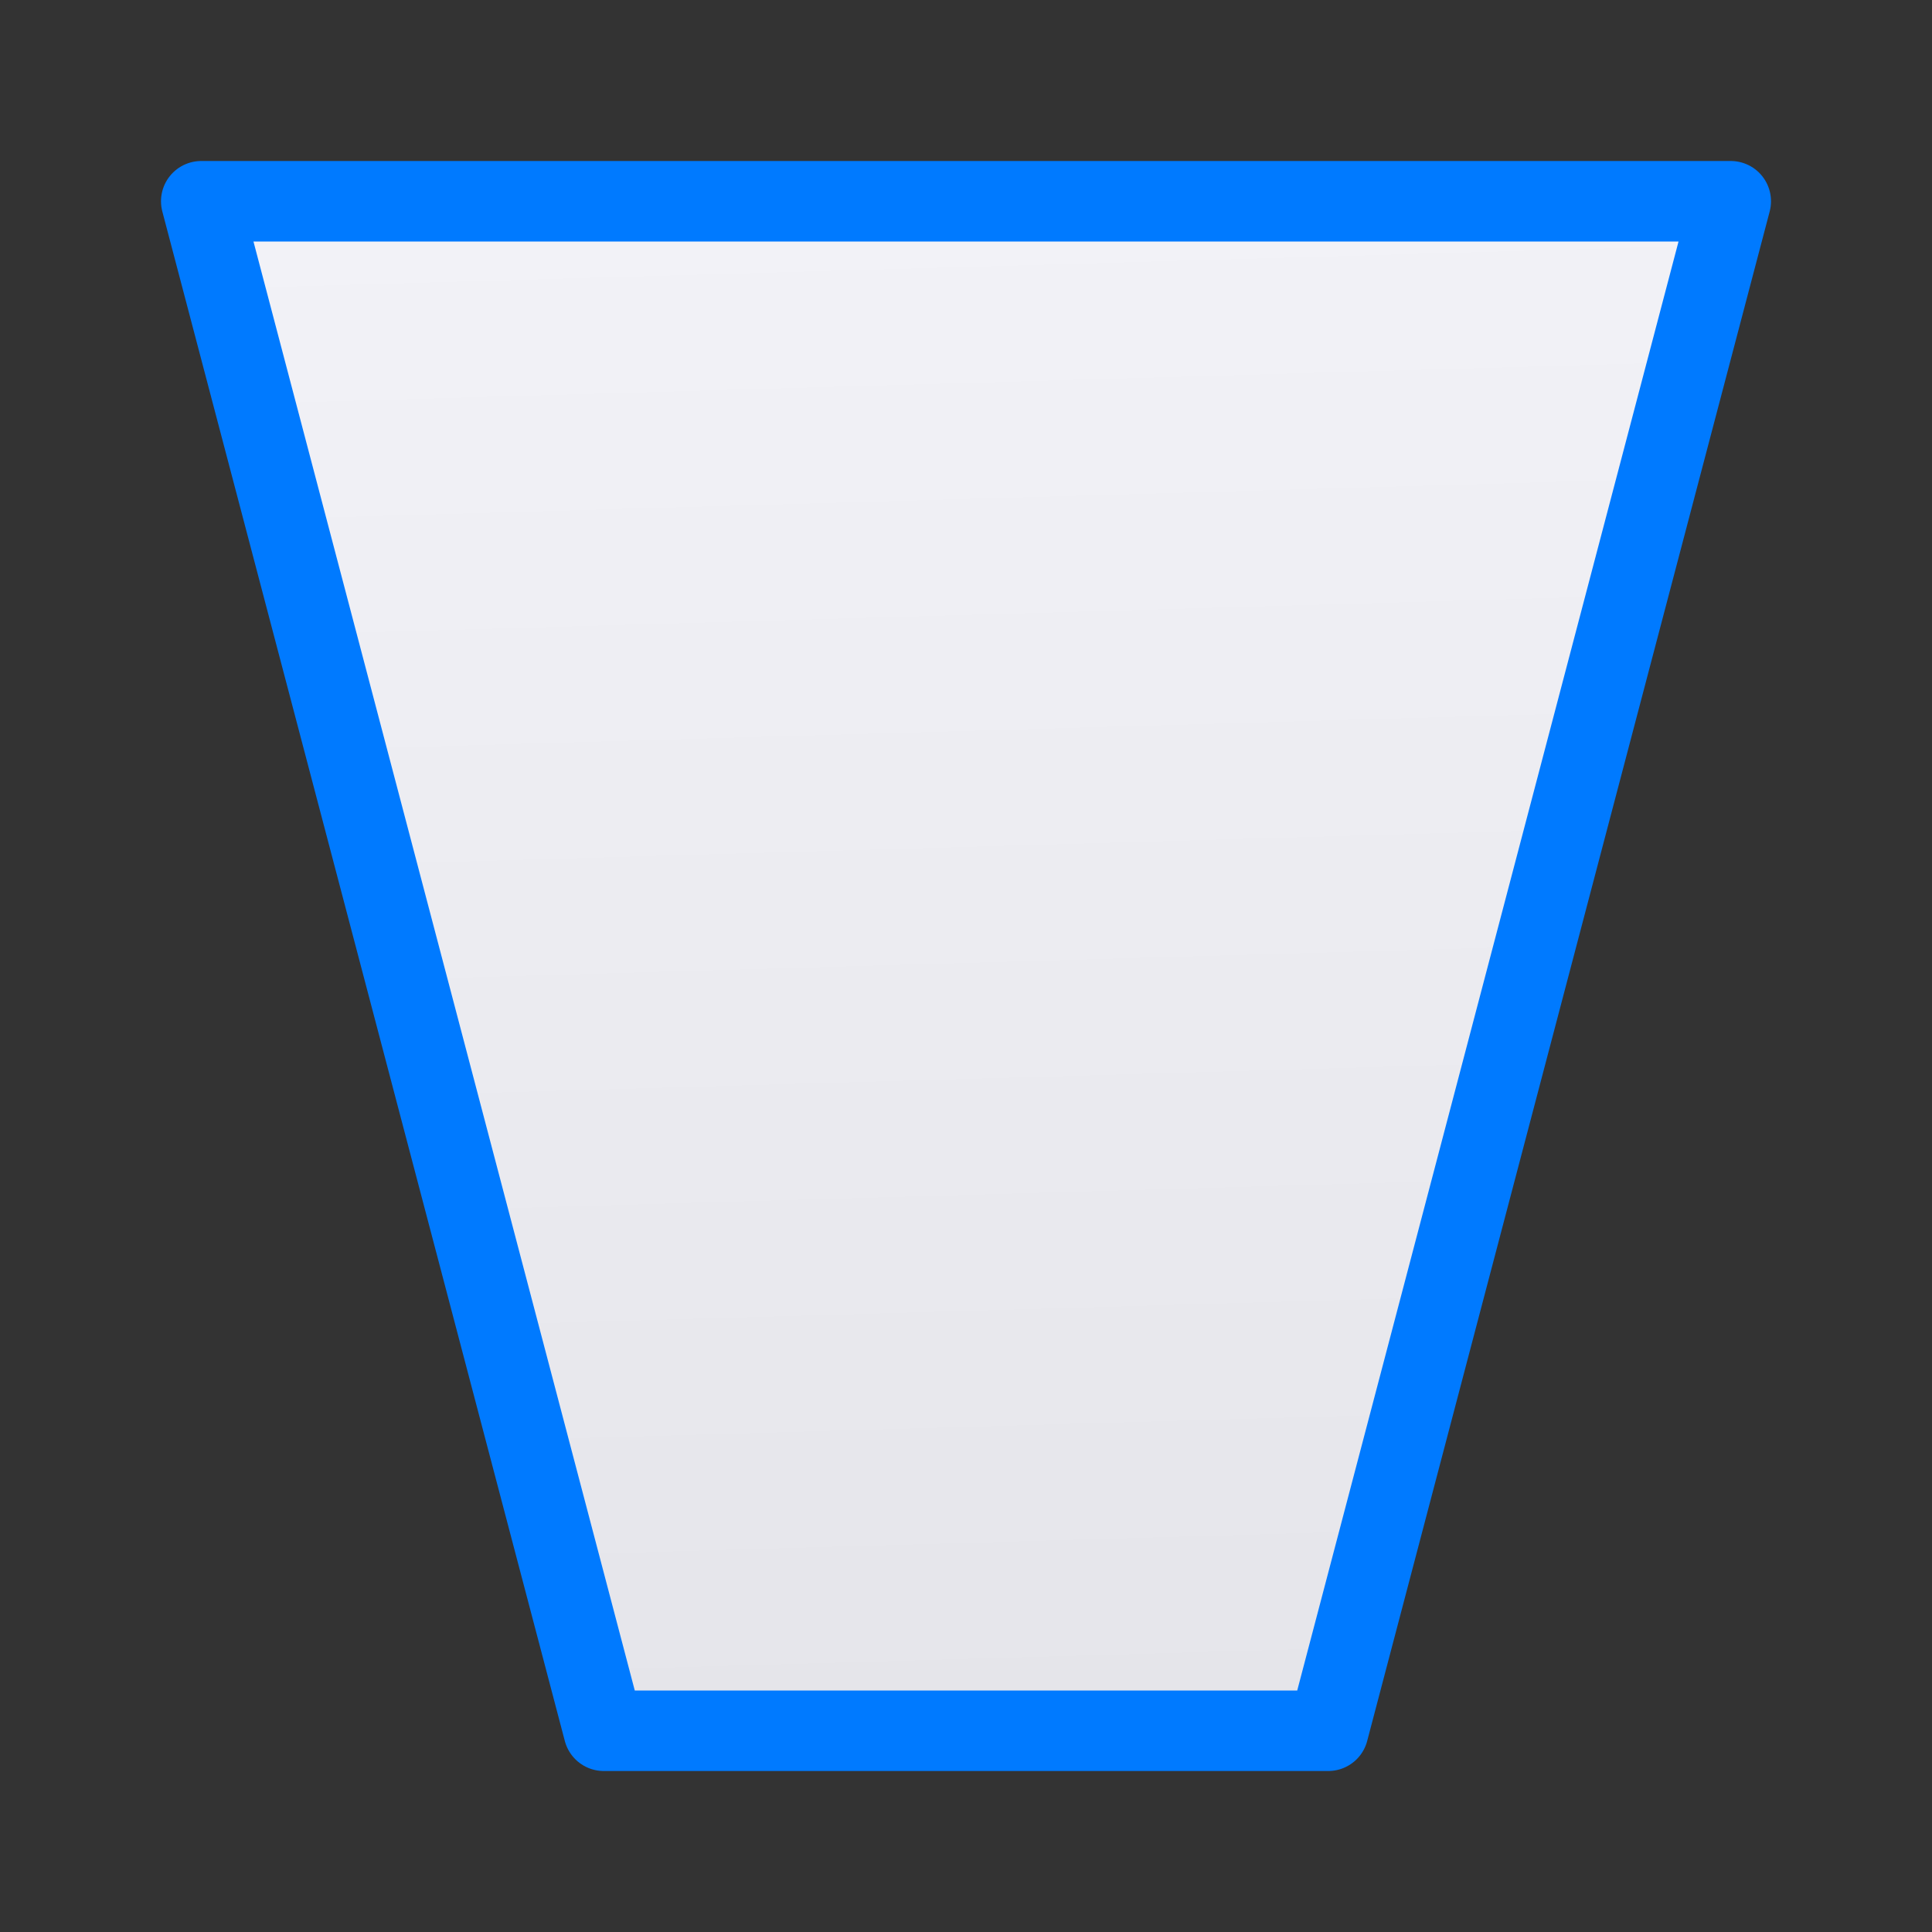
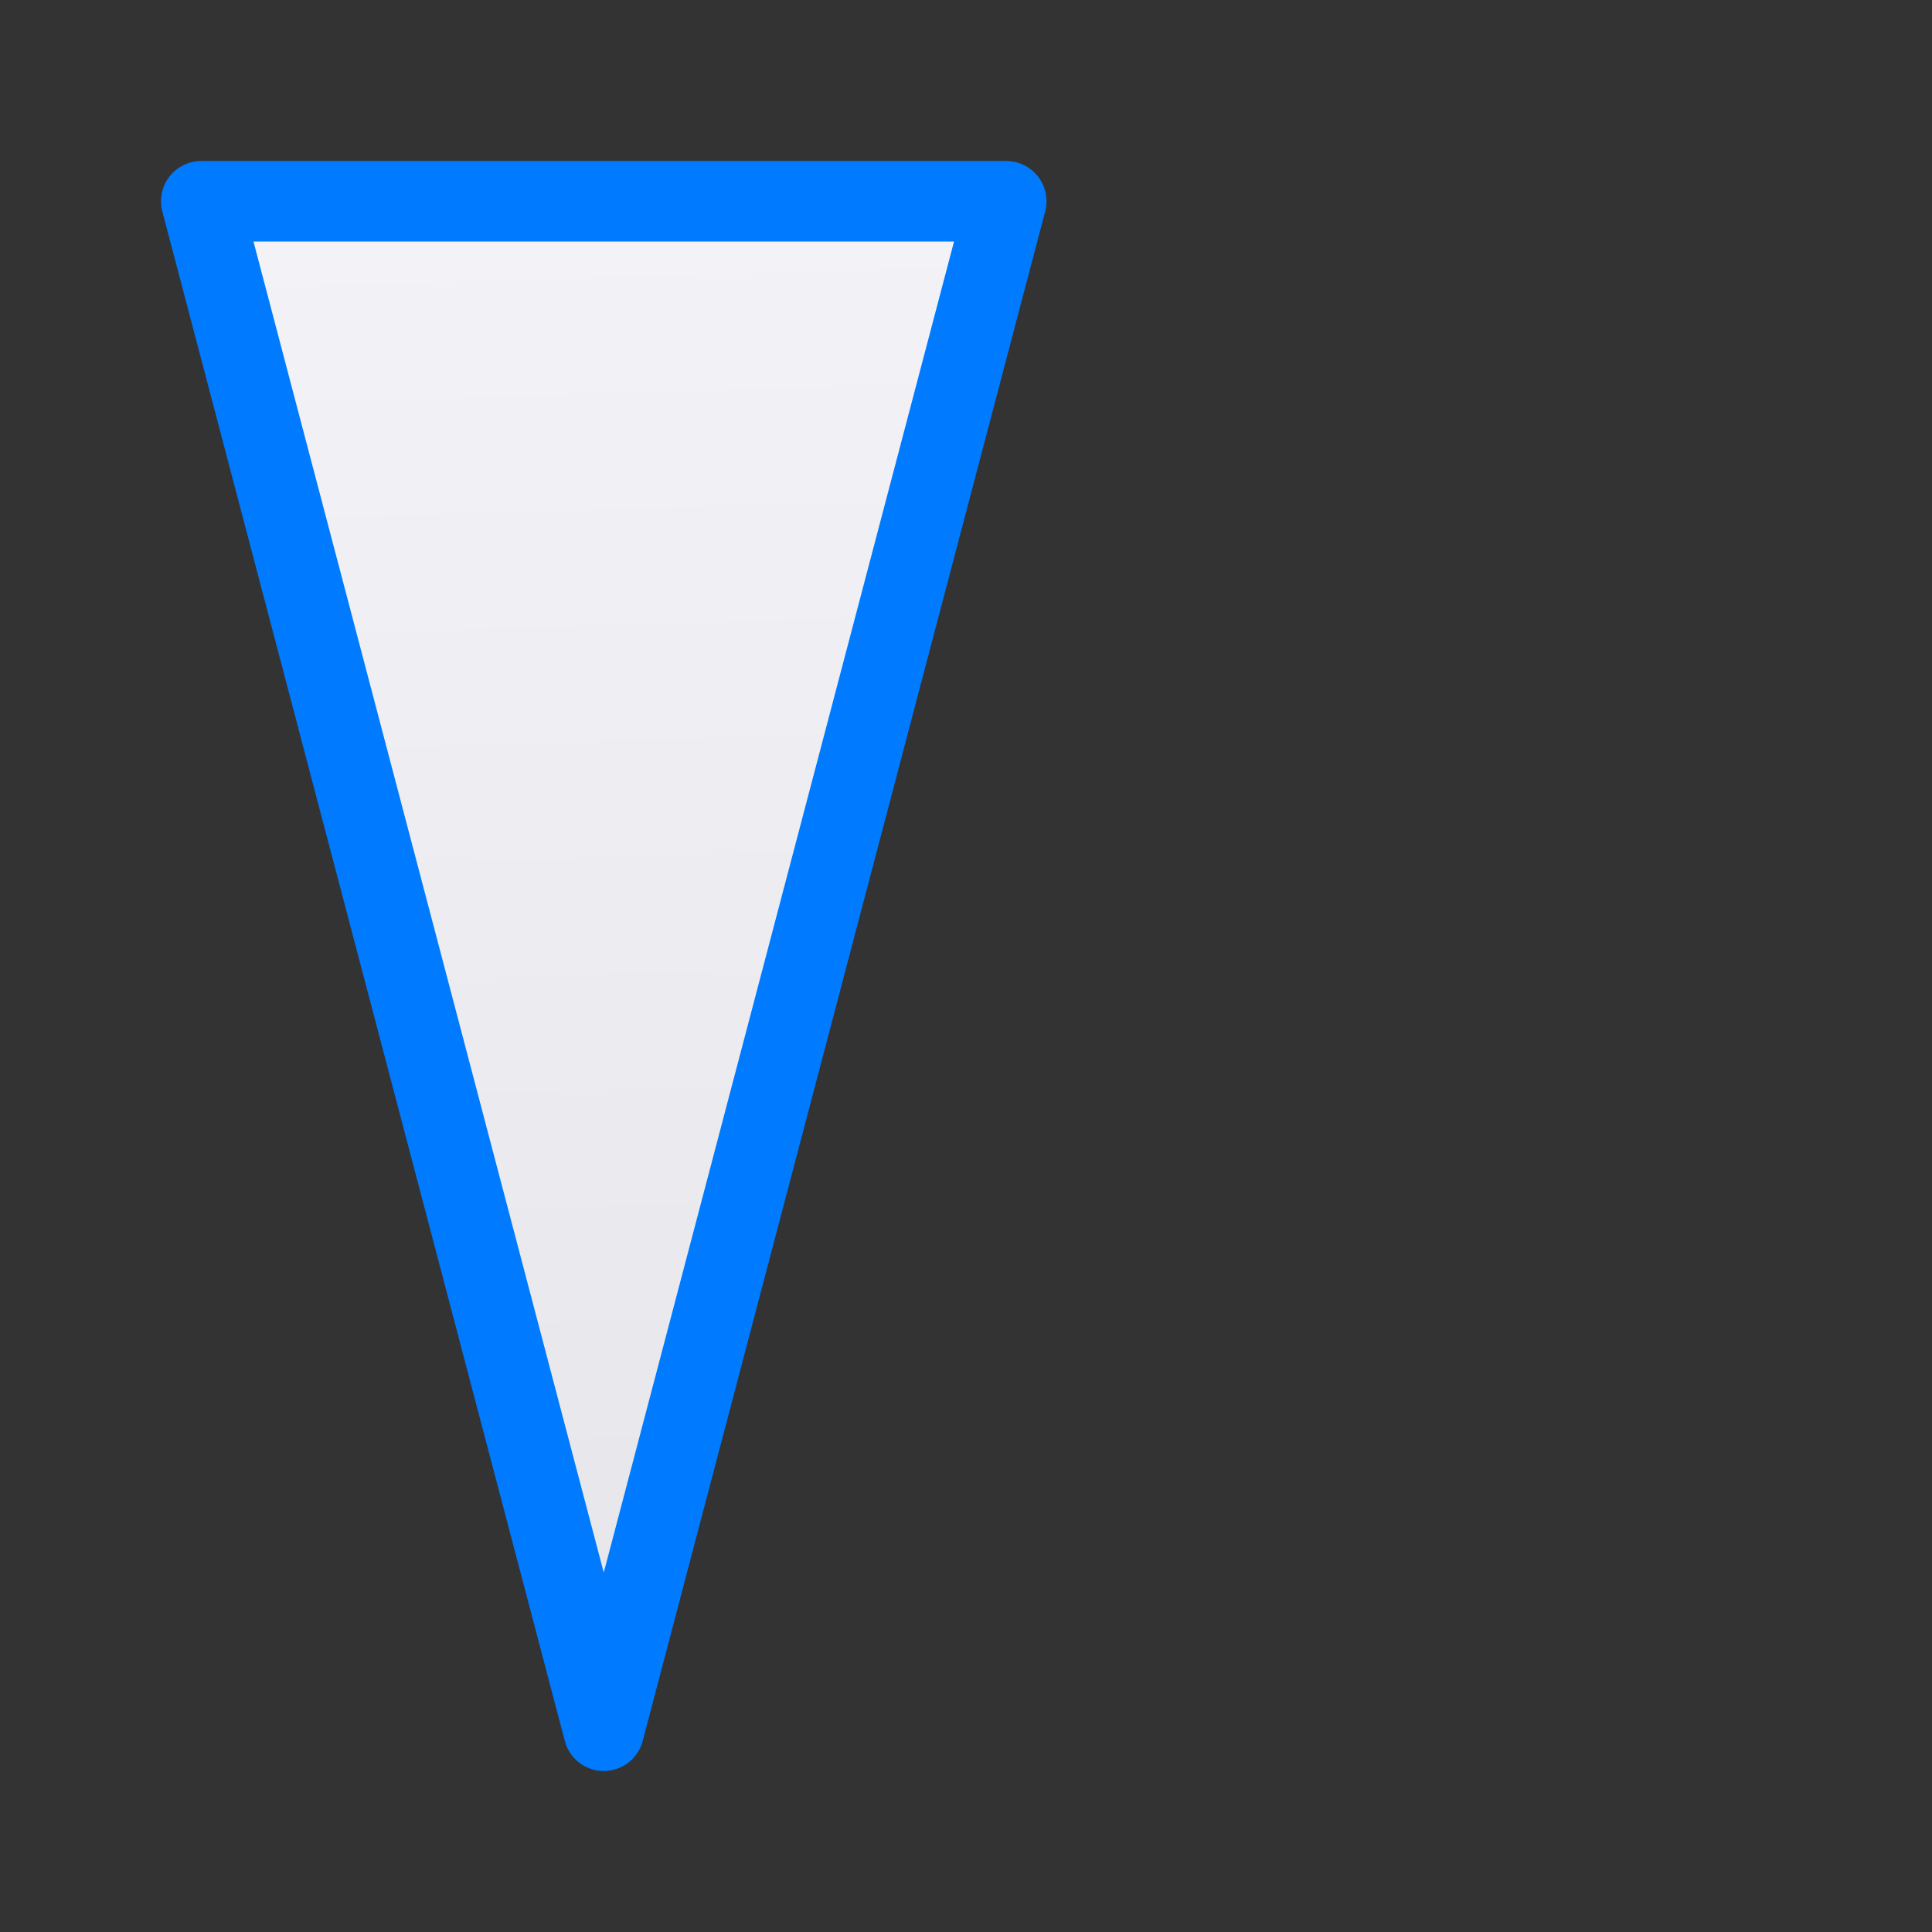
<svg xmlns="http://www.w3.org/2000/svg" viewBox="0 0 24 24">
  <rect x="0" y="0" width="24" height="24" fill="#333333" stroke="none" />
  <linearGradient id="a" gradientUnits="userSpaceOnUse" x1="10.949" x2="10.407" y1="21.356" y2="2.644">
    <stop offset="0" stop-color="#e5e5ea" />
    <stop offset="1" stop-color="#f2f2f7" />
  </linearGradient>
-   <path d="m2.5 2.5 5 19h9l5-19z" fill="url(#a)" stroke="#007aff" stroke-linecap="round" stroke-linejoin="round" />
+   <path d="m2.5 2.5 5 19l5-19z" fill="url(#a)" stroke="#007aff" stroke-linecap="round" stroke-linejoin="round" />
</svg>